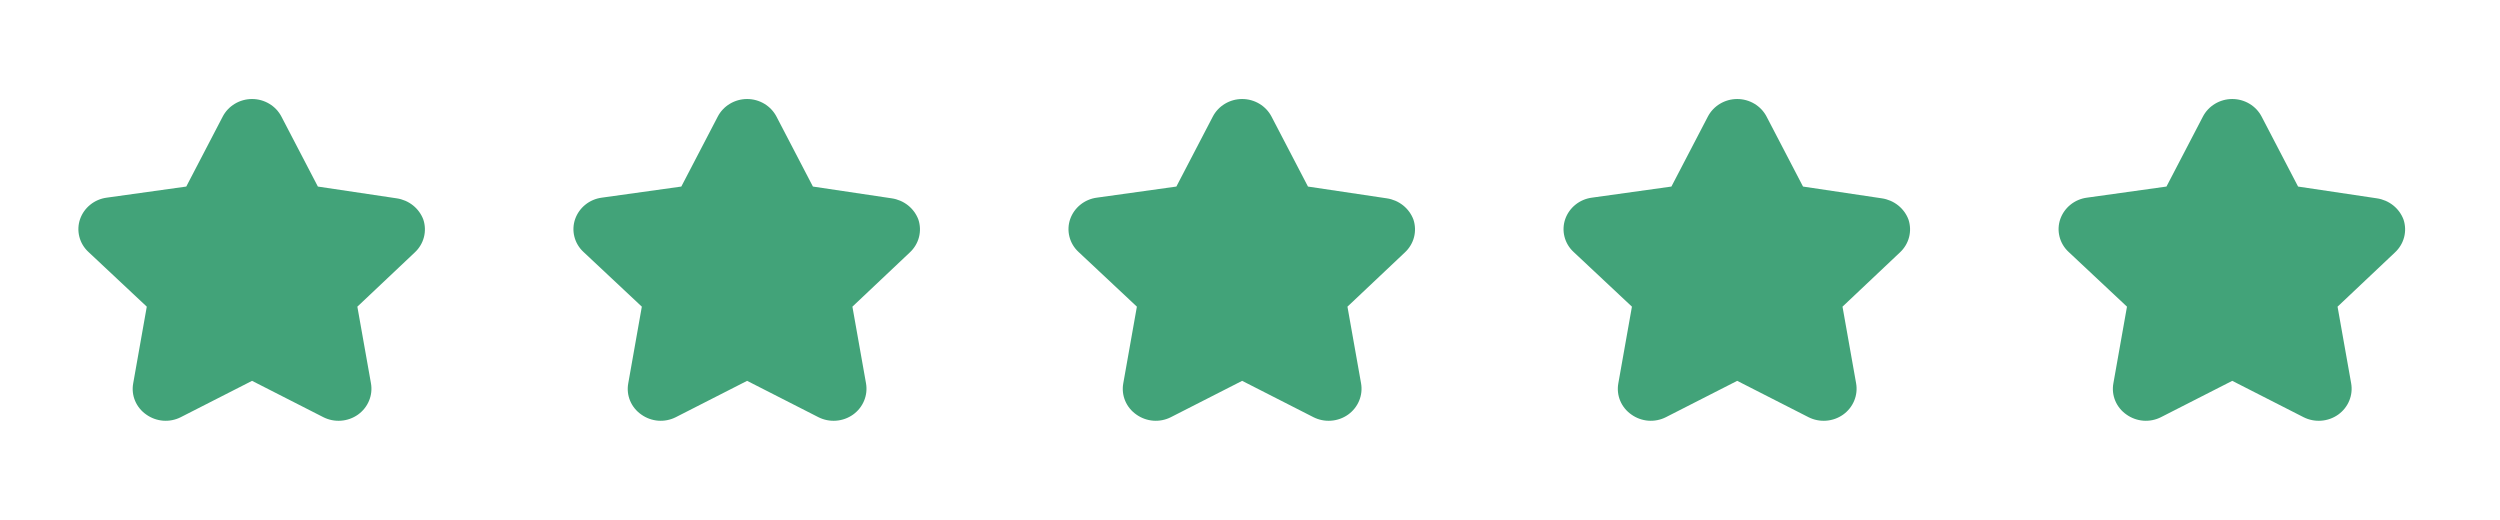
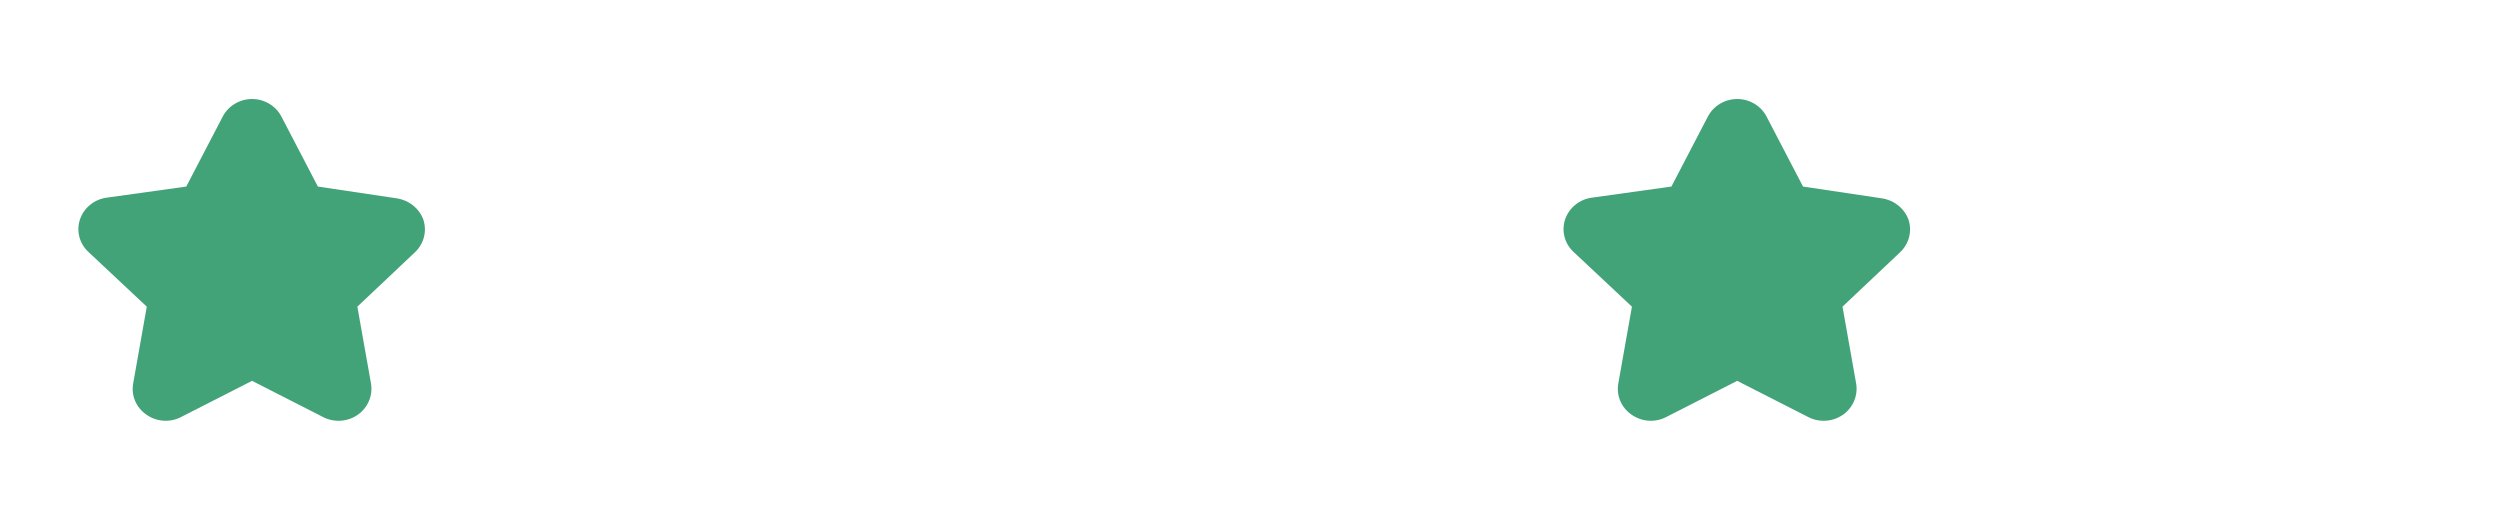
<svg xmlns="http://www.w3.org/2000/svg" fill="none" viewBox="0 0 101 21" height="21" width="101">
  <path fill="#42A379" d="M17.104 8.875C17.021 8.65 16.876 8.45 16.686 8.298C16.495 8.146 16.266 8.047 16.023 8.012L12.842 7.537L11.371 4.713C11.26 4.499 11.091 4.319 10.881 4.193C10.671 4.067 10.43 4 10.183 4C9.937 4 9.696 4.067 9.486 4.193C9.276 4.319 9.107 4.499 8.996 4.713L7.525 7.537L4.308 7.986C4.065 8.019 3.836 8.117 3.647 8.27C3.458 8.422 3.315 8.623 3.236 8.849C3.156 9.079 3.145 9.326 3.205 9.562C3.264 9.798 3.392 10.012 3.573 10.179L5.93 12.389L5.381 15.489C5.337 15.727 5.364 15.972 5.458 16.195C5.552 16.418 5.71 16.611 5.912 16.75C6.111 16.892 6.347 16.977 6.593 16.996C6.839 17.014 7.085 16.965 7.303 16.854L10.183 15.386L13.063 16.854C13.283 16.965 13.531 17.015 13.778 16.996C14.026 16.978 14.263 16.892 14.463 16.75C14.663 16.607 14.818 16.412 14.91 16.188C15.003 15.964 15.029 15.719 14.986 15.481L14.437 12.389L16.759 10.196C16.937 10.03 17.065 9.818 17.126 9.584C17.187 9.35 17.179 9.105 17.104 8.875Z" />
-   <path fill="#42A379" d="M37.104 8.875C37.021 8.65 36.876 8.45 36.686 8.298C36.495 8.146 36.266 8.047 36.023 8.012L32.842 7.537L31.371 4.713C31.26 4.499 31.09 4.319 30.881 4.193C30.671 4.067 30.43 4 30.183 4C29.937 4 29.696 4.067 29.486 4.193C29.276 4.319 29.107 4.499 28.996 4.713L27.525 7.537L24.308 7.986C24.065 8.019 23.836 8.117 23.647 8.27C23.458 8.422 23.316 8.623 23.236 8.849C23.156 9.079 23.145 9.326 23.205 9.562C23.264 9.798 23.392 10.012 23.573 10.179L25.93 12.389L25.381 15.489C25.337 15.727 25.364 15.972 25.458 16.195C25.552 16.418 25.71 16.611 25.912 16.75C26.111 16.892 26.347 16.977 26.593 16.996C26.838 17.014 27.085 16.965 27.303 16.854L30.183 15.386L33.063 16.854C33.283 16.965 33.531 17.015 33.778 16.996C34.026 16.978 34.263 16.892 34.463 16.75C34.663 16.607 34.818 16.412 34.91 16.188C35.003 15.964 35.029 15.719 34.986 15.481L34.437 12.389L36.759 10.196C36.937 10.03 37.065 9.818 37.126 9.584C37.187 9.35 37.179 9.105 37.104 8.875Z" />
-   <path fill="#42A379" d="M57.104 8.875C57.021 8.65 56.876 8.45 56.686 8.298C56.495 8.146 56.266 8.047 56.023 8.012L52.842 7.537L51.371 4.713C51.26 4.499 51.09 4.319 50.881 4.193C50.671 4.067 50.43 4 50.183 4C49.937 4 49.696 4.067 49.486 4.193C49.276 4.319 49.107 4.499 48.996 4.713L47.525 7.537L44.308 7.986C44.065 8.019 43.836 8.117 43.647 8.27C43.458 8.422 43.316 8.623 43.236 8.849C43.156 9.079 43.145 9.326 43.205 9.562C43.264 9.798 43.392 10.012 43.573 10.179L45.93 12.389L45.38 15.489C45.337 15.727 45.364 15.972 45.458 16.195C45.552 16.418 45.71 16.611 45.912 16.75C46.111 16.892 46.347 16.977 46.593 16.996C46.839 17.014 47.085 16.965 47.303 16.854L50.183 15.386L53.063 16.854C53.283 16.965 53.531 17.015 53.778 16.996C54.026 16.978 54.263 16.892 54.463 16.75C54.663 16.607 54.818 16.412 54.91 16.188C55.003 15.964 55.029 15.719 54.986 15.481L54.437 12.389L56.759 10.196C56.937 10.03 57.065 9.818 57.126 9.584C57.187 9.35 57.179 9.105 57.104 8.875Z" />
  <path fill="#42A379" d="M77.104 8.875C77.021 8.65 76.876 8.45 76.686 8.298C76.495 8.146 76.266 8.047 76.023 8.012L72.842 7.537L71.371 4.713C71.26 4.499 71.091 4.319 70.881 4.193C70.671 4.067 70.43 4 70.183 4C69.937 4 69.696 4.067 69.486 4.193C69.276 4.319 69.107 4.499 68.996 4.713L67.525 7.537L64.308 7.986C64.065 8.019 63.836 8.117 63.647 8.27C63.458 8.422 63.316 8.623 63.236 8.849C63.156 9.079 63.145 9.326 63.205 9.562C63.264 9.798 63.392 10.012 63.573 10.179L65.93 12.389L65.38 15.489C65.337 15.727 65.364 15.972 65.458 16.195C65.552 16.418 65.71 16.611 65.912 16.75C66.111 16.892 66.347 16.977 66.593 16.996C66.838 17.014 67.085 16.965 67.303 16.854L70.183 15.386L73.063 16.854C73.283 16.965 73.531 17.015 73.778 16.996C74.026 16.978 74.263 16.892 74.463 16.75C74.663 16.607 74.818 16.412 74.91 16.188C75.003 15.964 75.029 15.719 74.986 15.481L74.437 12.389L76.759 10.196C76.937 10.03 77.065 9.818 77.126 9.584C77.187 9.35 77.179 9.105 77.104 8.875Z" />
-   <path fill="#42A379" d="M97.104 8.875C97.021 8.65 96.876 8.45 96.686 8.298C96.495 8.146 96.266 8.047 96.023 8.012L92.842 7.537L91.371 4.713C91.26 4.499 91.091 4.319 90.881 4.193C90.671 4.067 90.43 4 90.183 4C89.937 4 89.696 4.067 89.486 4.193C89.276 4.319 89.107 4.499 88.996 4.713L87.525 7.537L84.308 7.986C84.065 8.019 83.836 8.117 83.647 8.27C83.458 8.422 83.316 8.623 83.236 8.849C83.156 9.079 83.145 9.326 83.205 9.562C83.264 9.798 83.392 10.012 83.573 10.179L85.93 12.389L85.38 15.489C85.337 15.727 85.364 15.972 85.458 16.195C85.552 16.418 85.71 16.611 85.912 16.75C86.111 16.892 86.347 16.977 86.593 16.996C86.838 17.014 87.085 16.965 87.303 16.854L90.183 15.386L93.063 16.854C93.283 16.965 93.531 17.015 93.778 16.996C94.026 16.978 94.263 16.892 94.463 16.75C94.663 16.607 94.818 16.412 94.91 16.188C95.003 15.964 95.029 15.719 94.986 15.481L94.437 12.389L96.759 10.196C96.937 10.03 97.065 9.818 97.126 9.584C97.187 9.35 97.179 9.105 97.104 8.875Z" />
</svg>